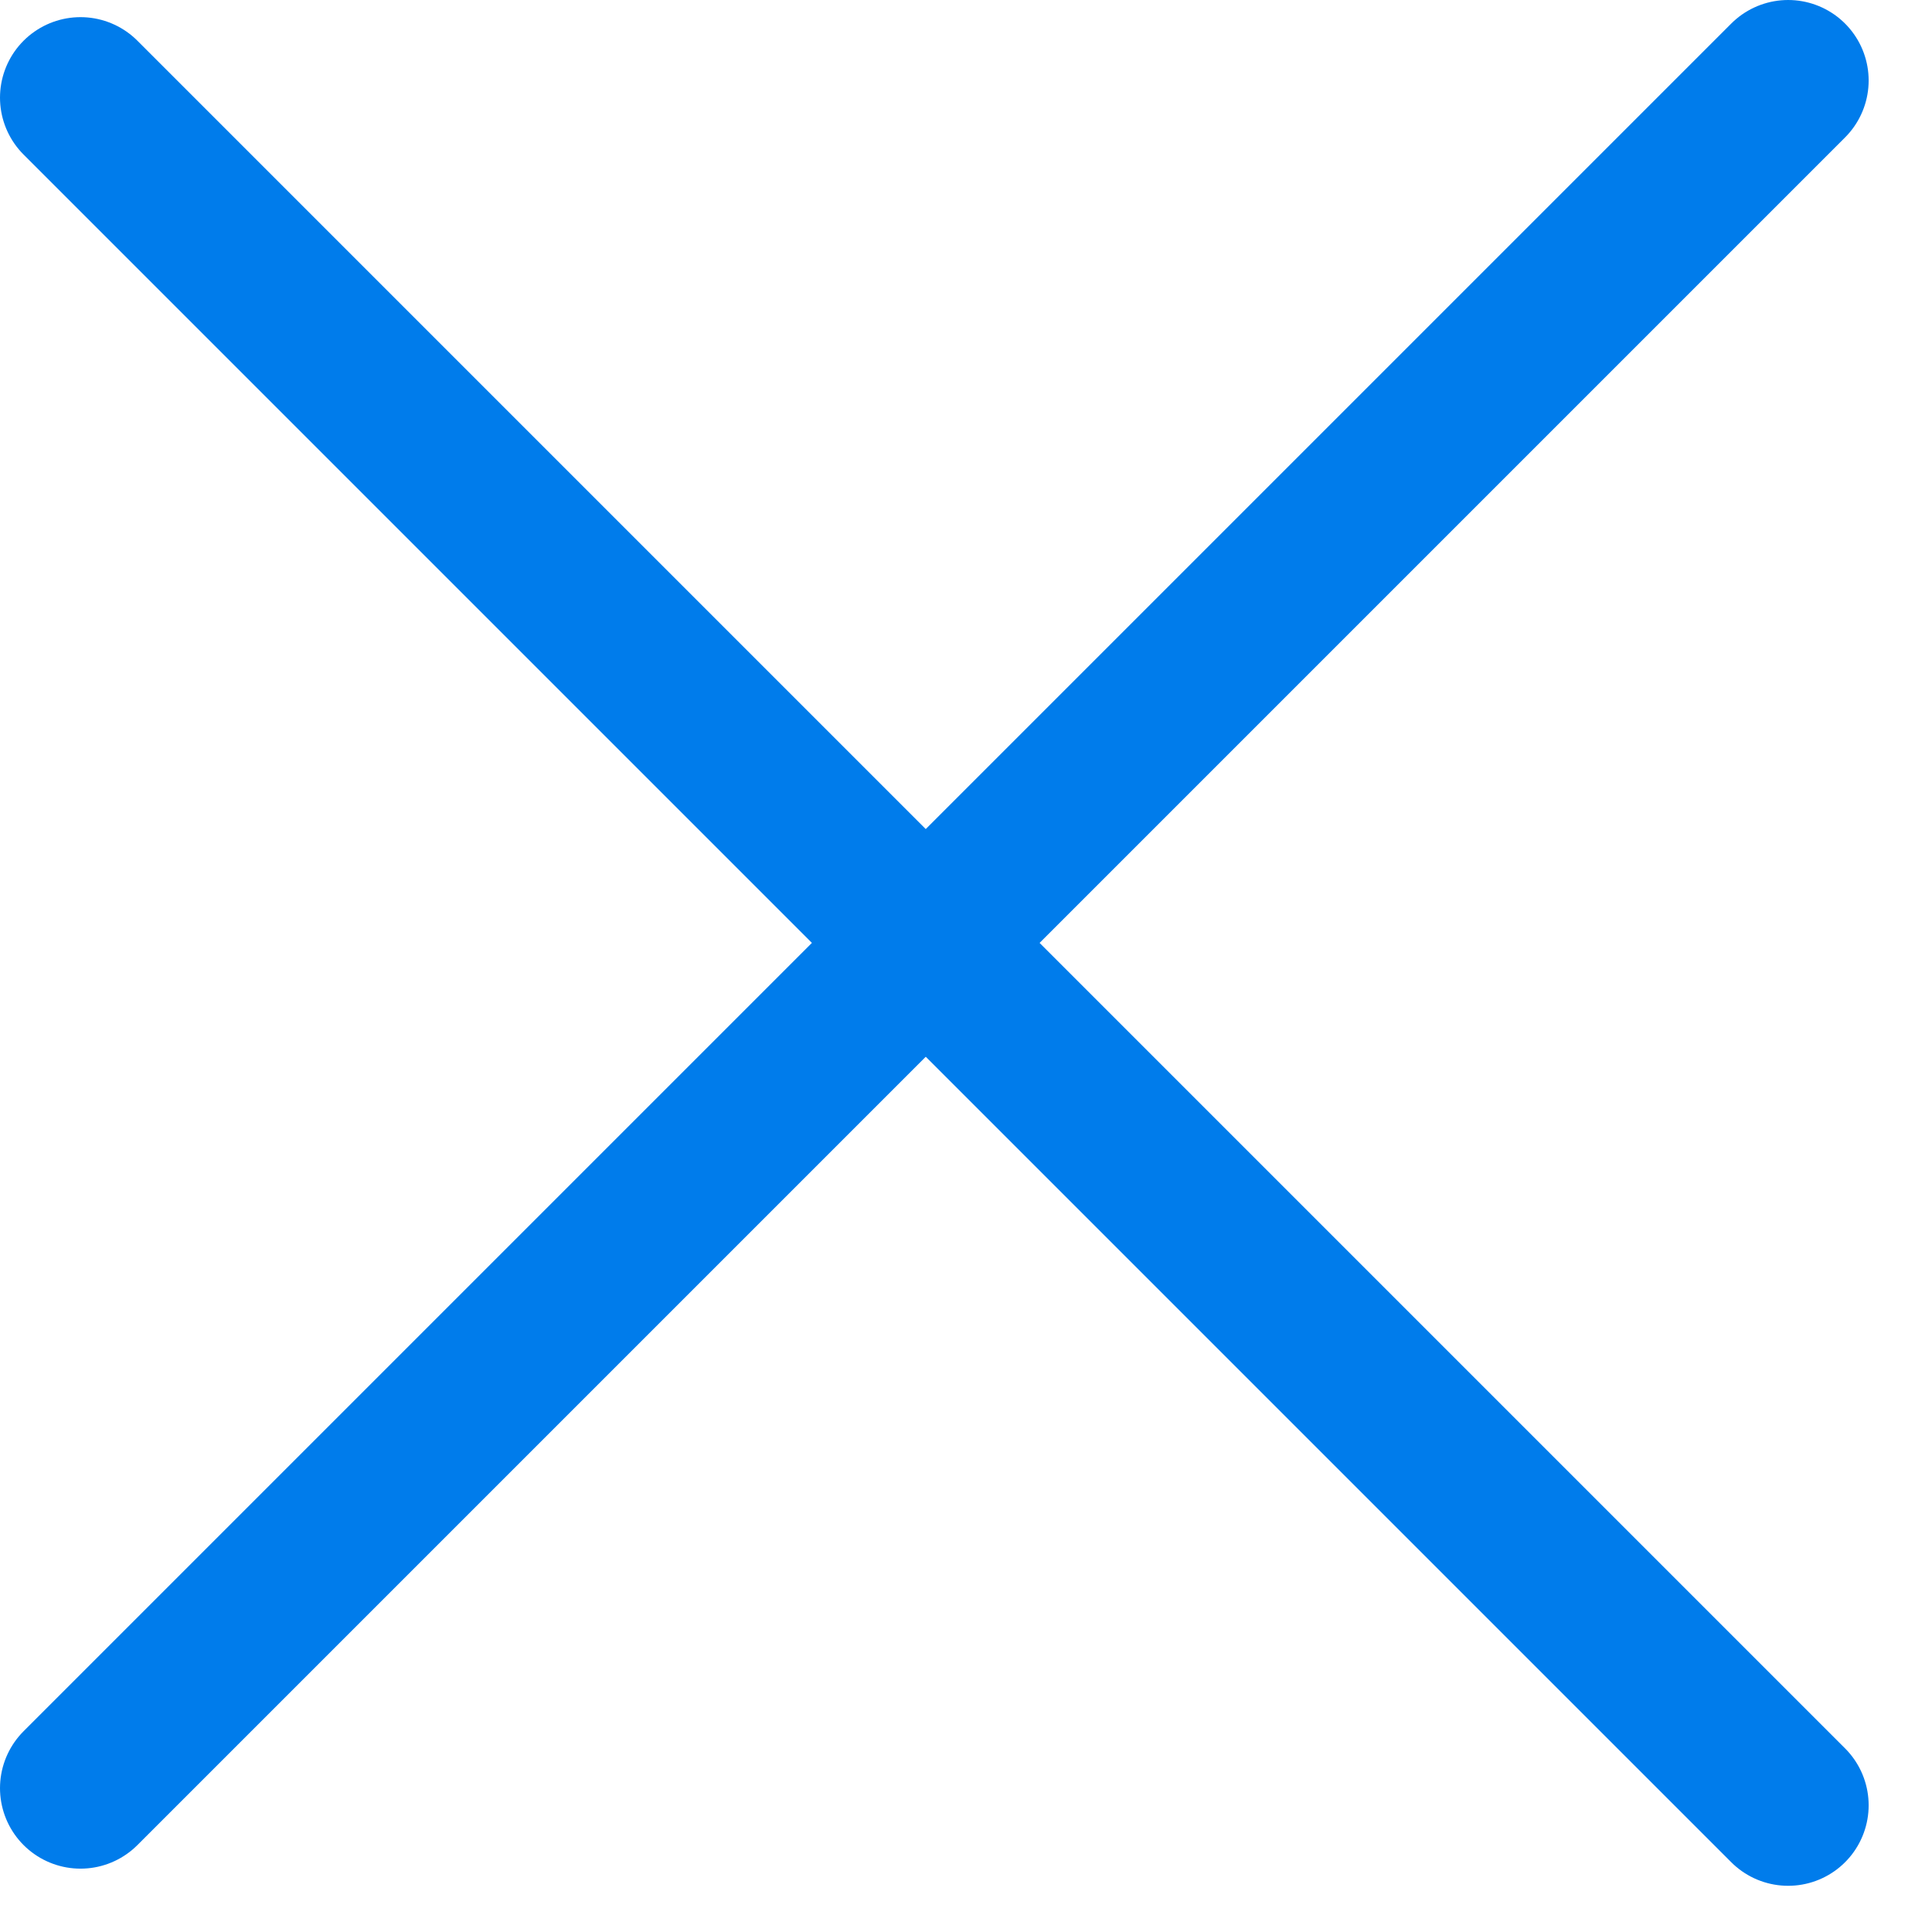
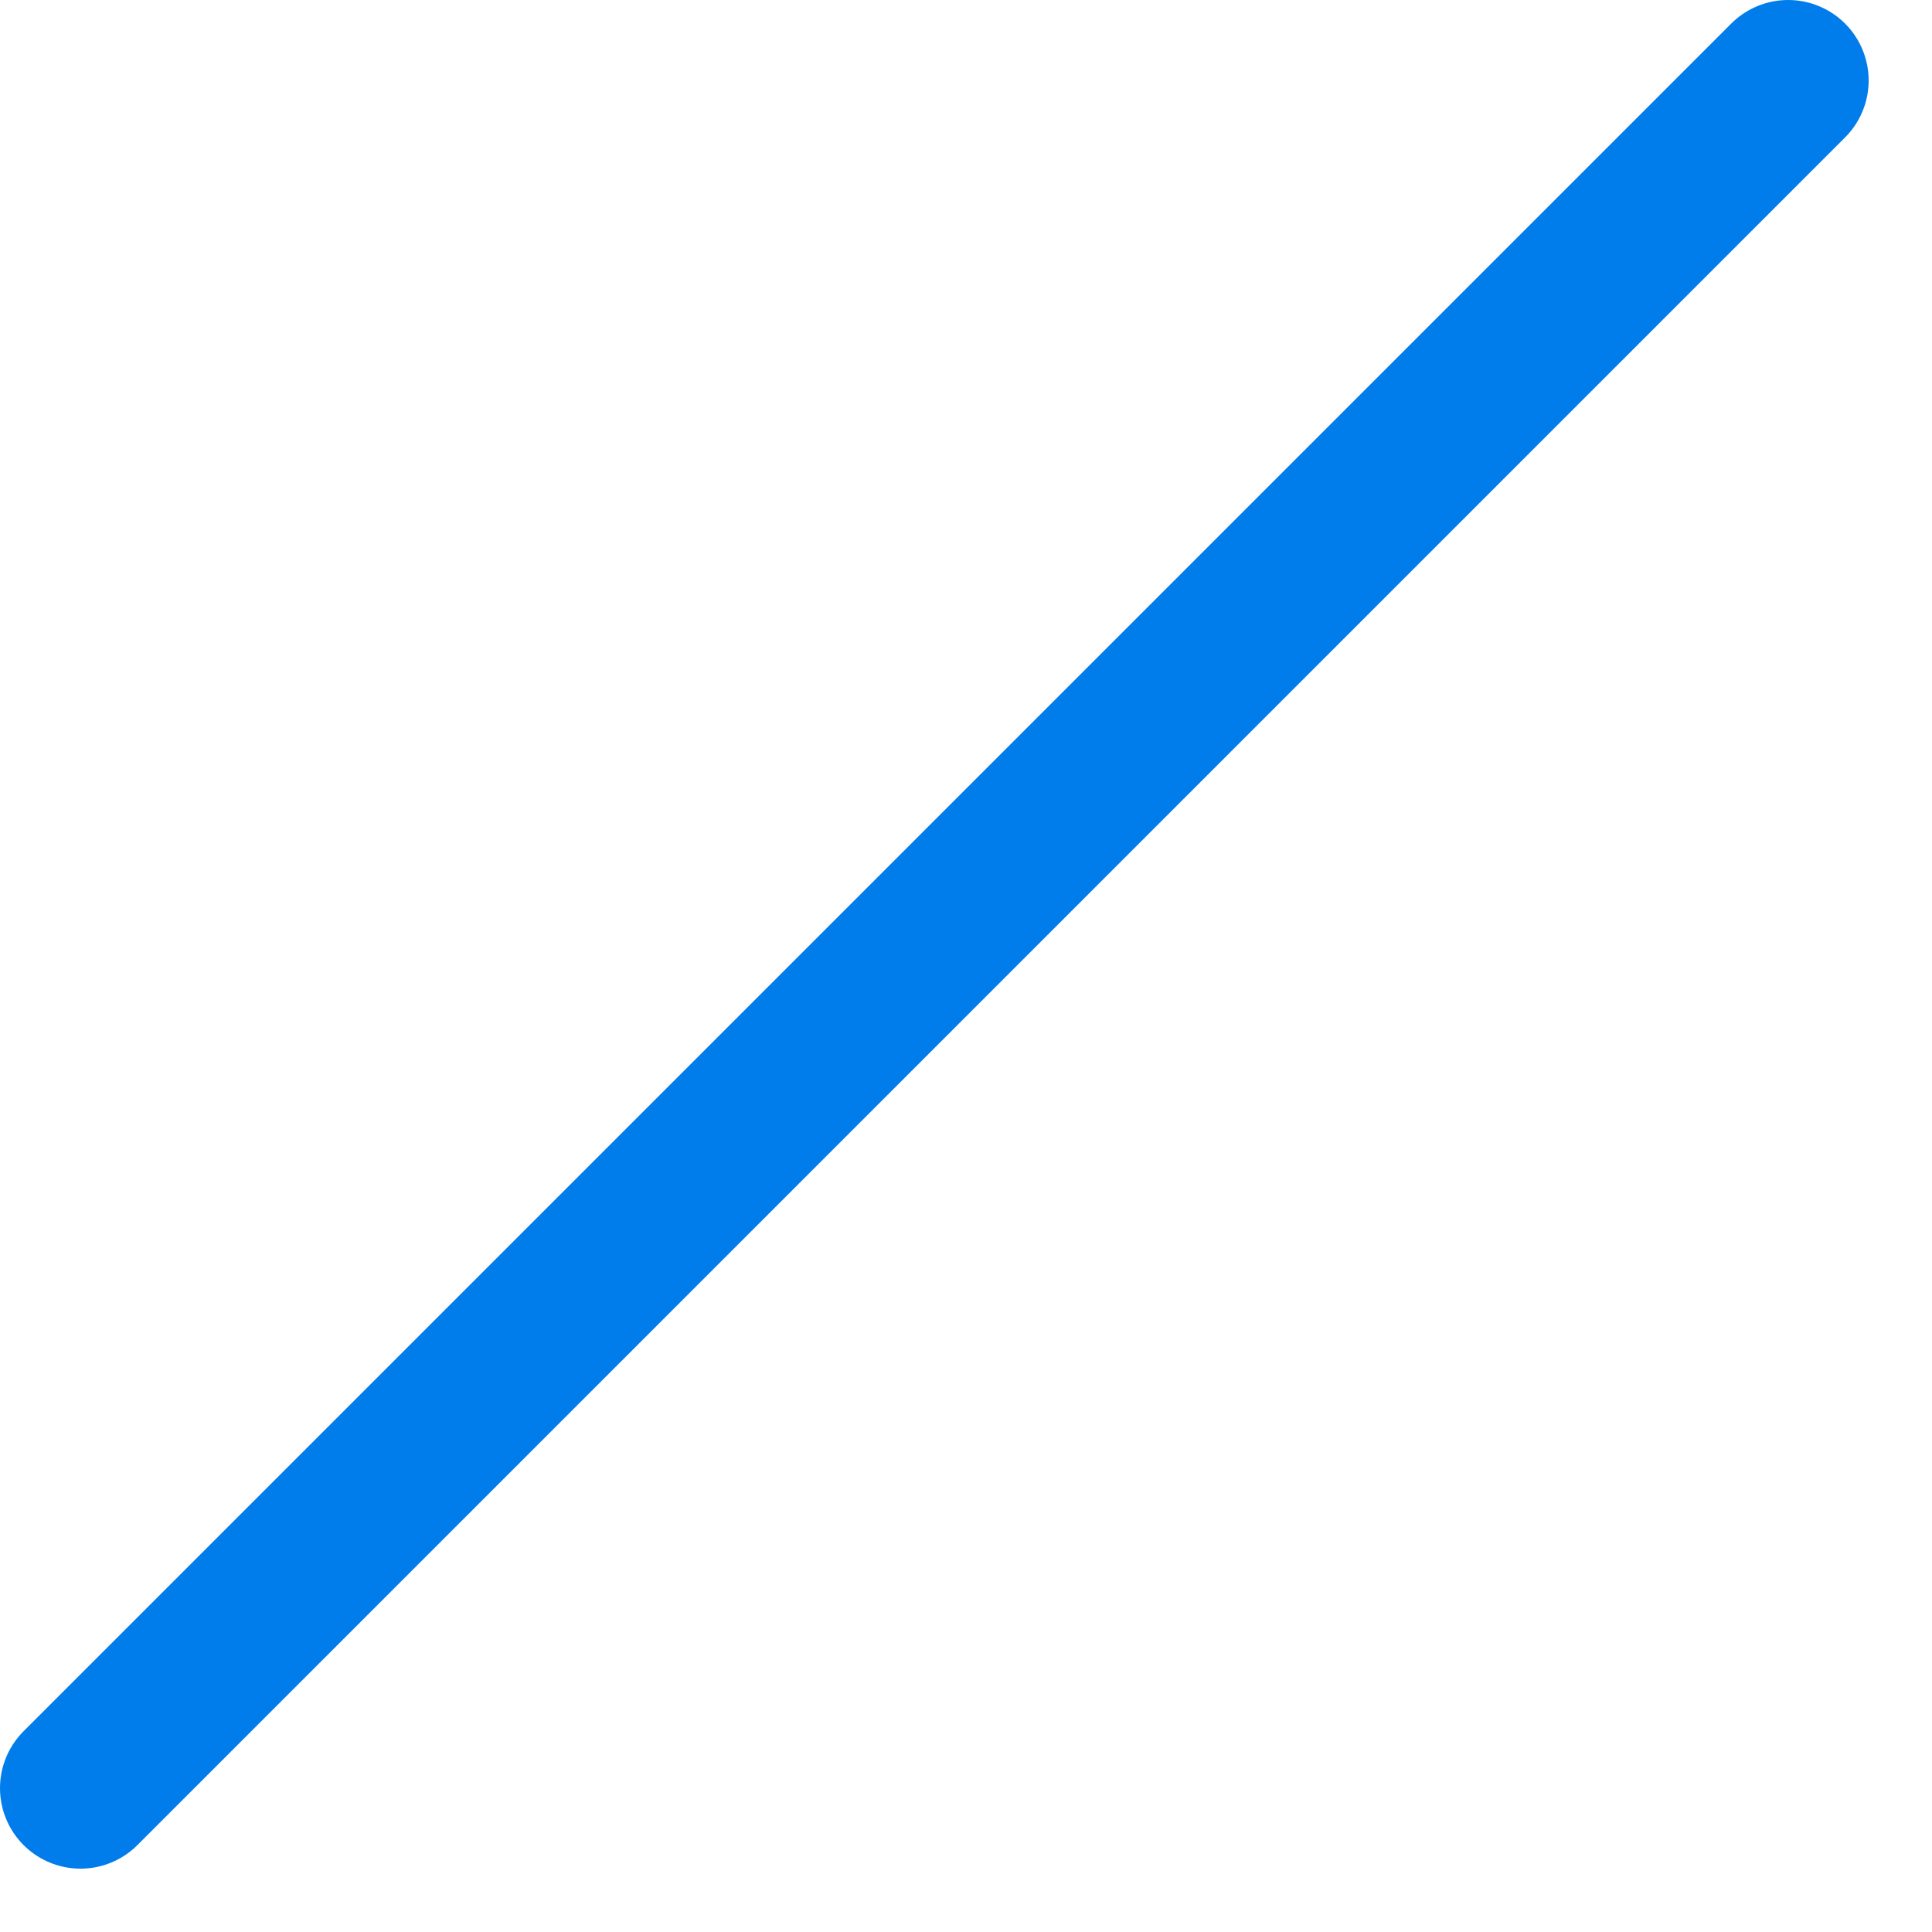
<svg xmlns="http://www.w3.org/2000/svg" width="24" height="24" viewBox="0 0 24 24" fill="none">
  <path d="M1 22.213L22.213 1" stroke="#007CEB" stroke-width="2" stroke-linecap="round" />
-   <path d="M1 1.213L22.213 22.426" stroke="#007CEB" stroke-width="2" stroke-linecap="round" />
</svg>